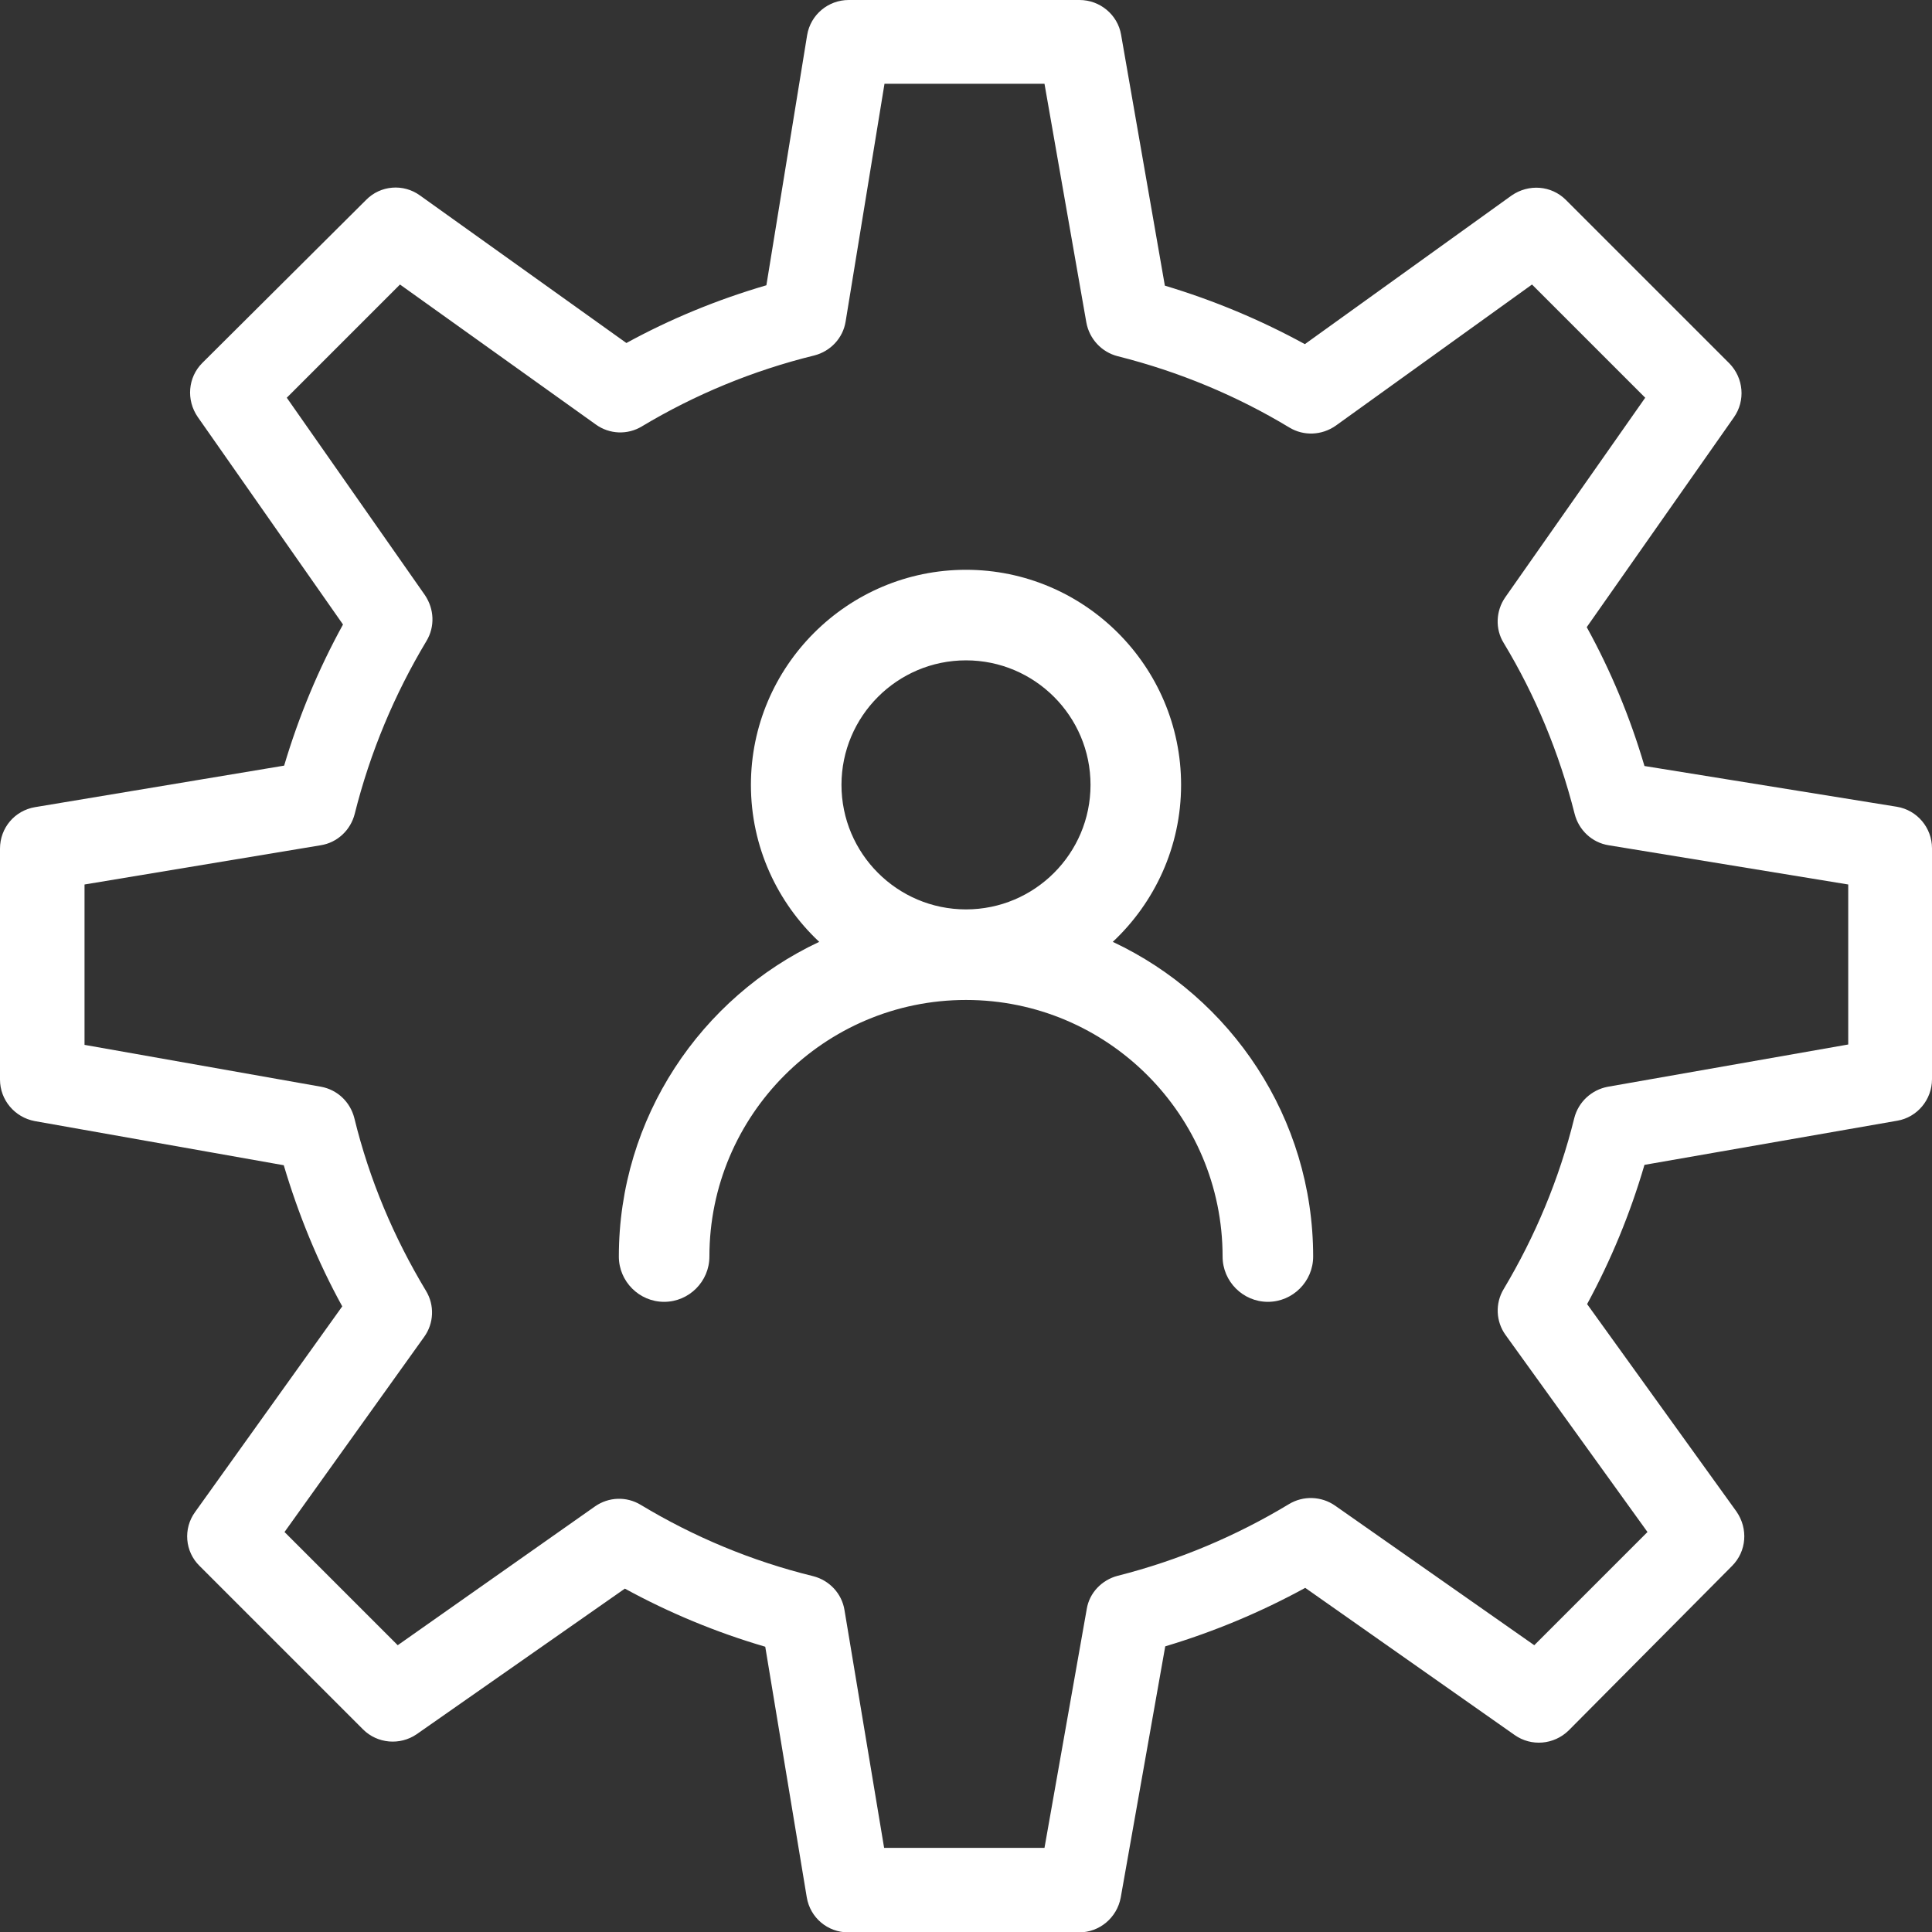
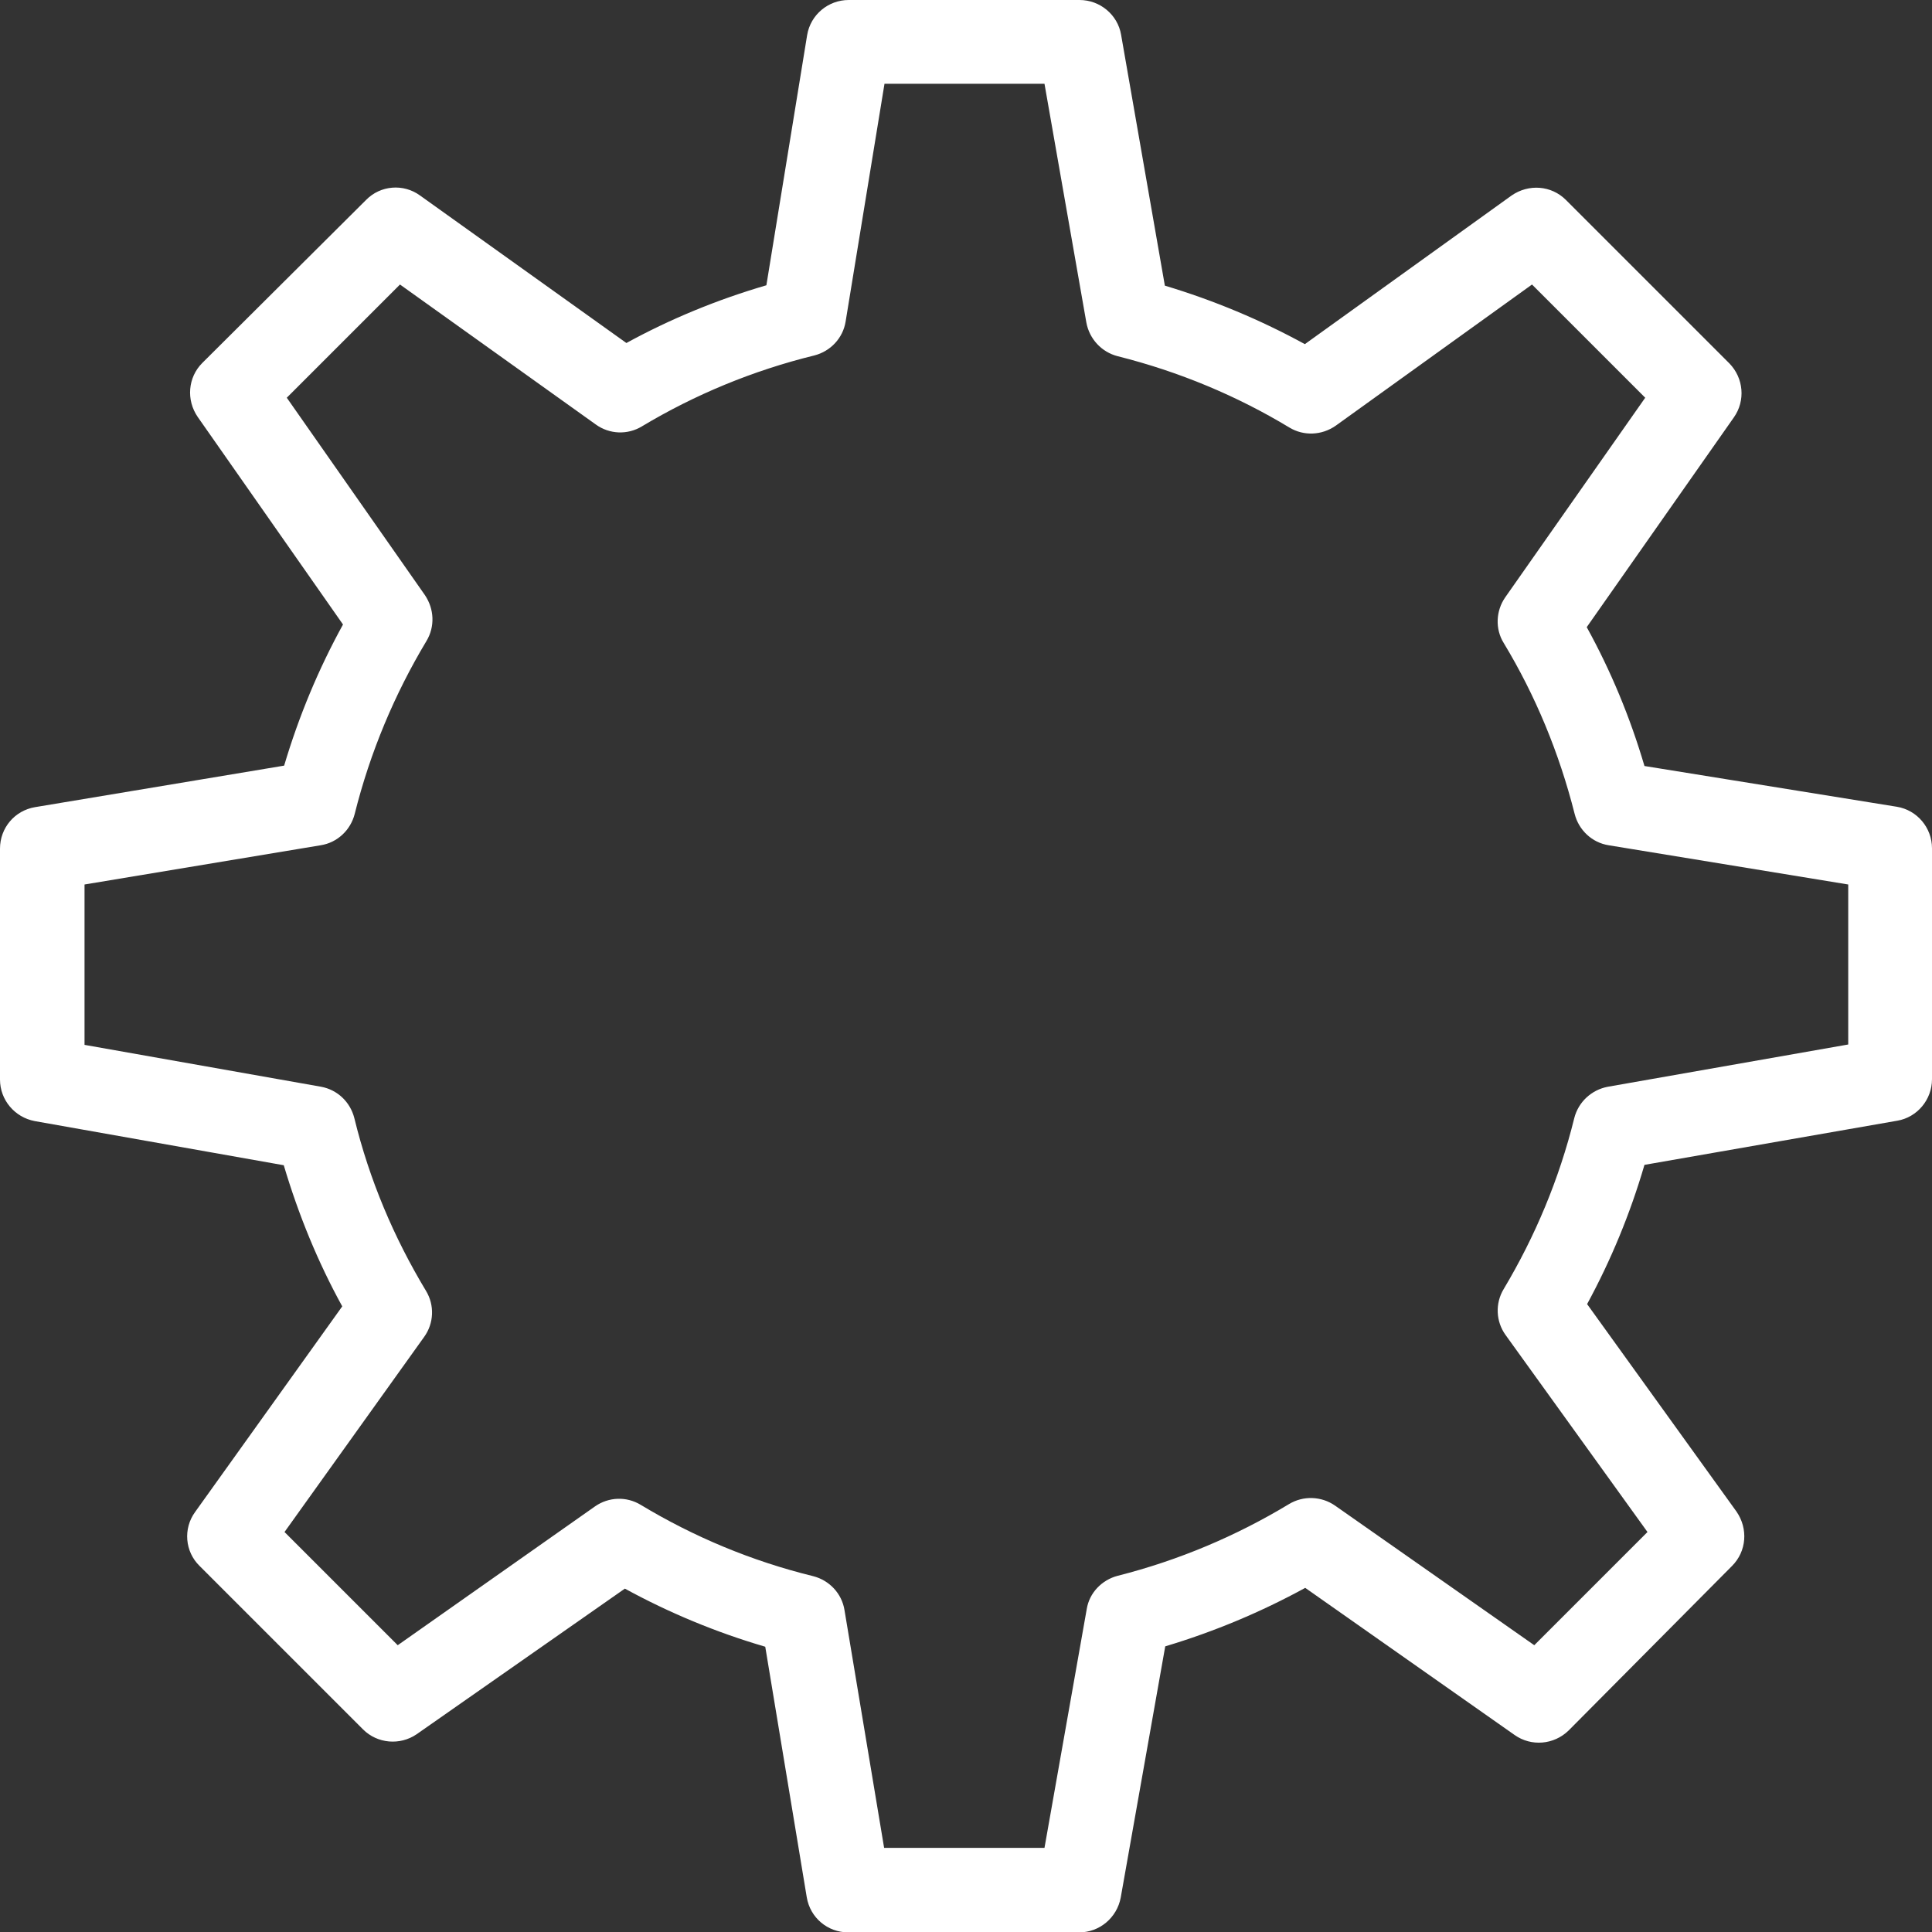
<svg xmlns="http://www.w3.org/2000/svg" version="1.1" id="Layer_1" x="0px" y="0px" viewBox="0 0 512 512" style="enable-background:new 0 0 512 512;" xml:space="preserve">
  <rect x="0" y="0" width="512" height="512" fill="#333333" stroke="none" />
  <style type="text/css">
	.st0{fill:#FFFFFF;}
</style>
  <g>
    <g>
      <path class="st0" d="M224.9,0c-5.4,0-10.1,3.9-11,9.3l-10.8,66.3c-13,3.8-25.4,8.9-37.1,15.3l-54.7-39.1    c-4.4-3.2-10.5-2.7-14.3,1.2L53.6,96.2c-3.8,3.8-4.3,9.8-1.2,14.3l38.5,55c-6.5,11.8-11.7,24.3-15.6,37.4l-66,11    c-5.4,0.9-9.3,5.5-9.3,11v61.2c0,5.4,3.9,10,9.2,11l66,11.7c3.9,13.1,9,25.6,15.5,37.4l-39,54.5c-3.2,4.4-2.7,10.5,1.2,14.3    l43.3,43.3c3.8,3.8,9.8,4.3,14.2,1.3l55.2-38.6c11.7,6.4,24.2,11.6,37.2,15.4l11,66.4c0.9,5.4,5.5,9.3,11,9.3H286    c5.4,0,10-3.9,11-9.2l11.8-66.6c13-3.9,25.4-9.1,37.1-15.5l55.5,39c4.4,3.1,10.4,2.6,14.3-1.2L459,415c3.9-3.9,4.3-9.9,1.2-14.4    l-39.6-55c6.3-11.6,11.4-23.9,15.2-36.9l67-11.7c5.3-0.9,9.2-5.6,9.2-11v-61.2c0-5.4-3.9-10.1-9.3-11L435.8,203    c-3.8-12.9-8.9-25.2-15.3-36.8l39-55.6c3.1-4.4,2.6-10.4-1.2-14.3L415,53c-3.9-3.9-9.9-4.3-14.4-1.2l-54.8,39.4    c-11.7-6.4-24.1-11.6-37.1-15.5L297.1,9.2c-0.9-5.3-5.6-9.2-11-9.2H224.9z M234.4,22.2h42.4l11.1,63.3c0.8,4.3,4,7.8,8.3,8.9    c16.3,4.1,31.6,10.5,45.5,18.9c3.8,2.3,8.6,2.1,12.3-0.5l52-37.4l30,30l-37.1,52.9c-2.5,3.6-2.7,8.4-0.4,12.1    c8.4,13.9,14.7,29.1,18.8,45.3c1.1,4.3,4.6,7.6,9,8.3l63.5,10.4v42.4L426.1,288c-4.3,0.8-7.8,4-8.9,8.3    c-4,16.2-10.4,31.4-18.7,45.3c-2.3,3.8-2.1,8.6,0.5,12.2l37.6,52.2l-30,30l-52.8-37c-3.6-2.5-8.4-2.7-12.2-0.4    c-13.9,8.4-29.2,14.9-45.4,19c-4.2,1.1-7.5,4.5-8.2,8.8l-11.2,63.3h-42.5l-10.5-63c-0.7-4.4-4-7.9-8.3-9    c-16.3-4-31.6-10.4-45.7-18.9c-3.8-2.3-8.5-2.1-12.1,0.4L105.4,436l-30-30l37-51.7c2.6-3.6,2.8-8.4,0.5-12.2    c-8.5-14.1-15-29.4-19-45.8c-1.1-4.3-4.5-7.5-8.8-8.3l-62.7-11.1v-42.5L85,224c4.4-0.7,7.9-4,9-8.3c4.1-16.4,10.6-31.8,19-45.8    c2.3-3.8,2.1-8.5-0.4-12.2L76,105.4l30-30l51.9,37.1c3.6,2.6,8.4,2.8,12.2,0.5c14-8.4,29.4-14.8,45.7-18.8c4.3-1.1,7.6-4.6,8.3-9    L234.4,22.2z" />
    </g>
-     <path class="st0" d="M294.9,249.6C306,239.2,313,224.4,313,208c0-31.4-25.6-57-57-57s-57,25.6-57,57c0,16.4,7,31.2,18.1,41.6   C185.8,264.3,164,296.2,164,333c0,6.6,5.4,12,12,12s12-5.4,12-12c0-37.5,30.5-68,68-68s68,30.5,68,68c0,6.6,5.4,12,12,12   s12-5.4,12-12C348,296.2,326.2,264.3,294.9,249.6z M223,208c0-18.2,14.8-33,33-33s33,14.8,33,33s-14.8,33-33,33S223,226.2,223,208z   " />
  </g>
</svg>